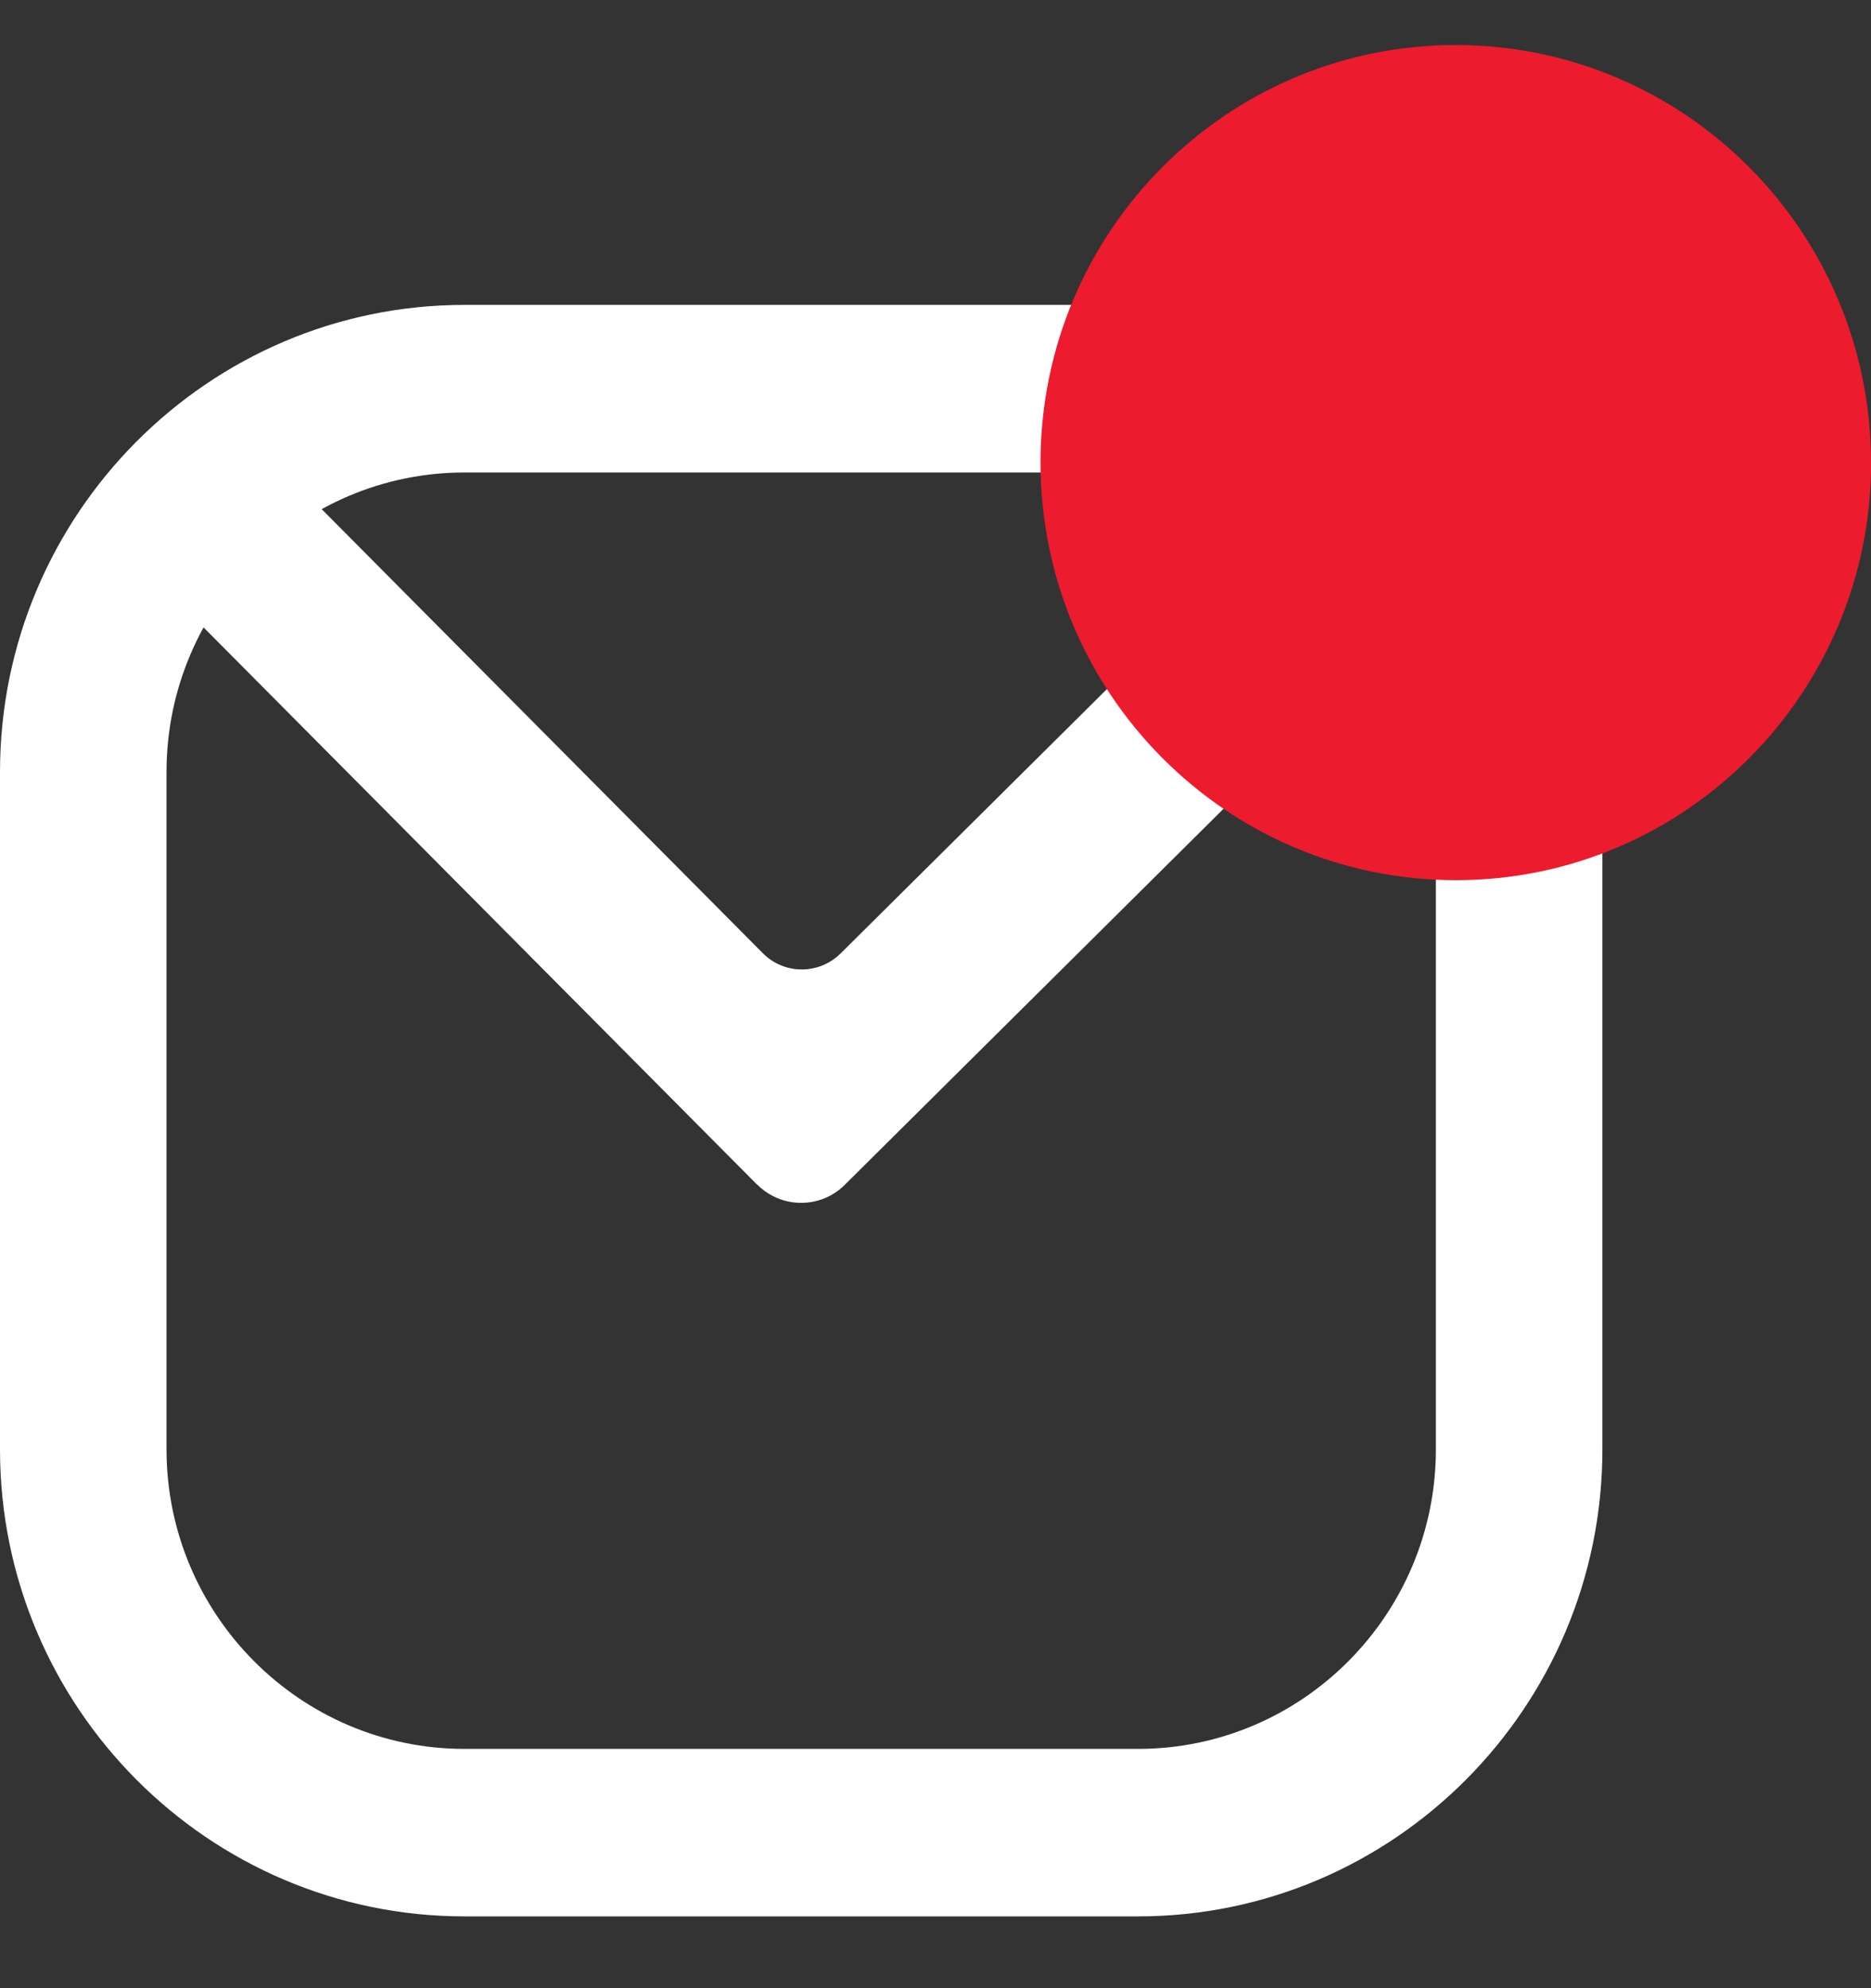
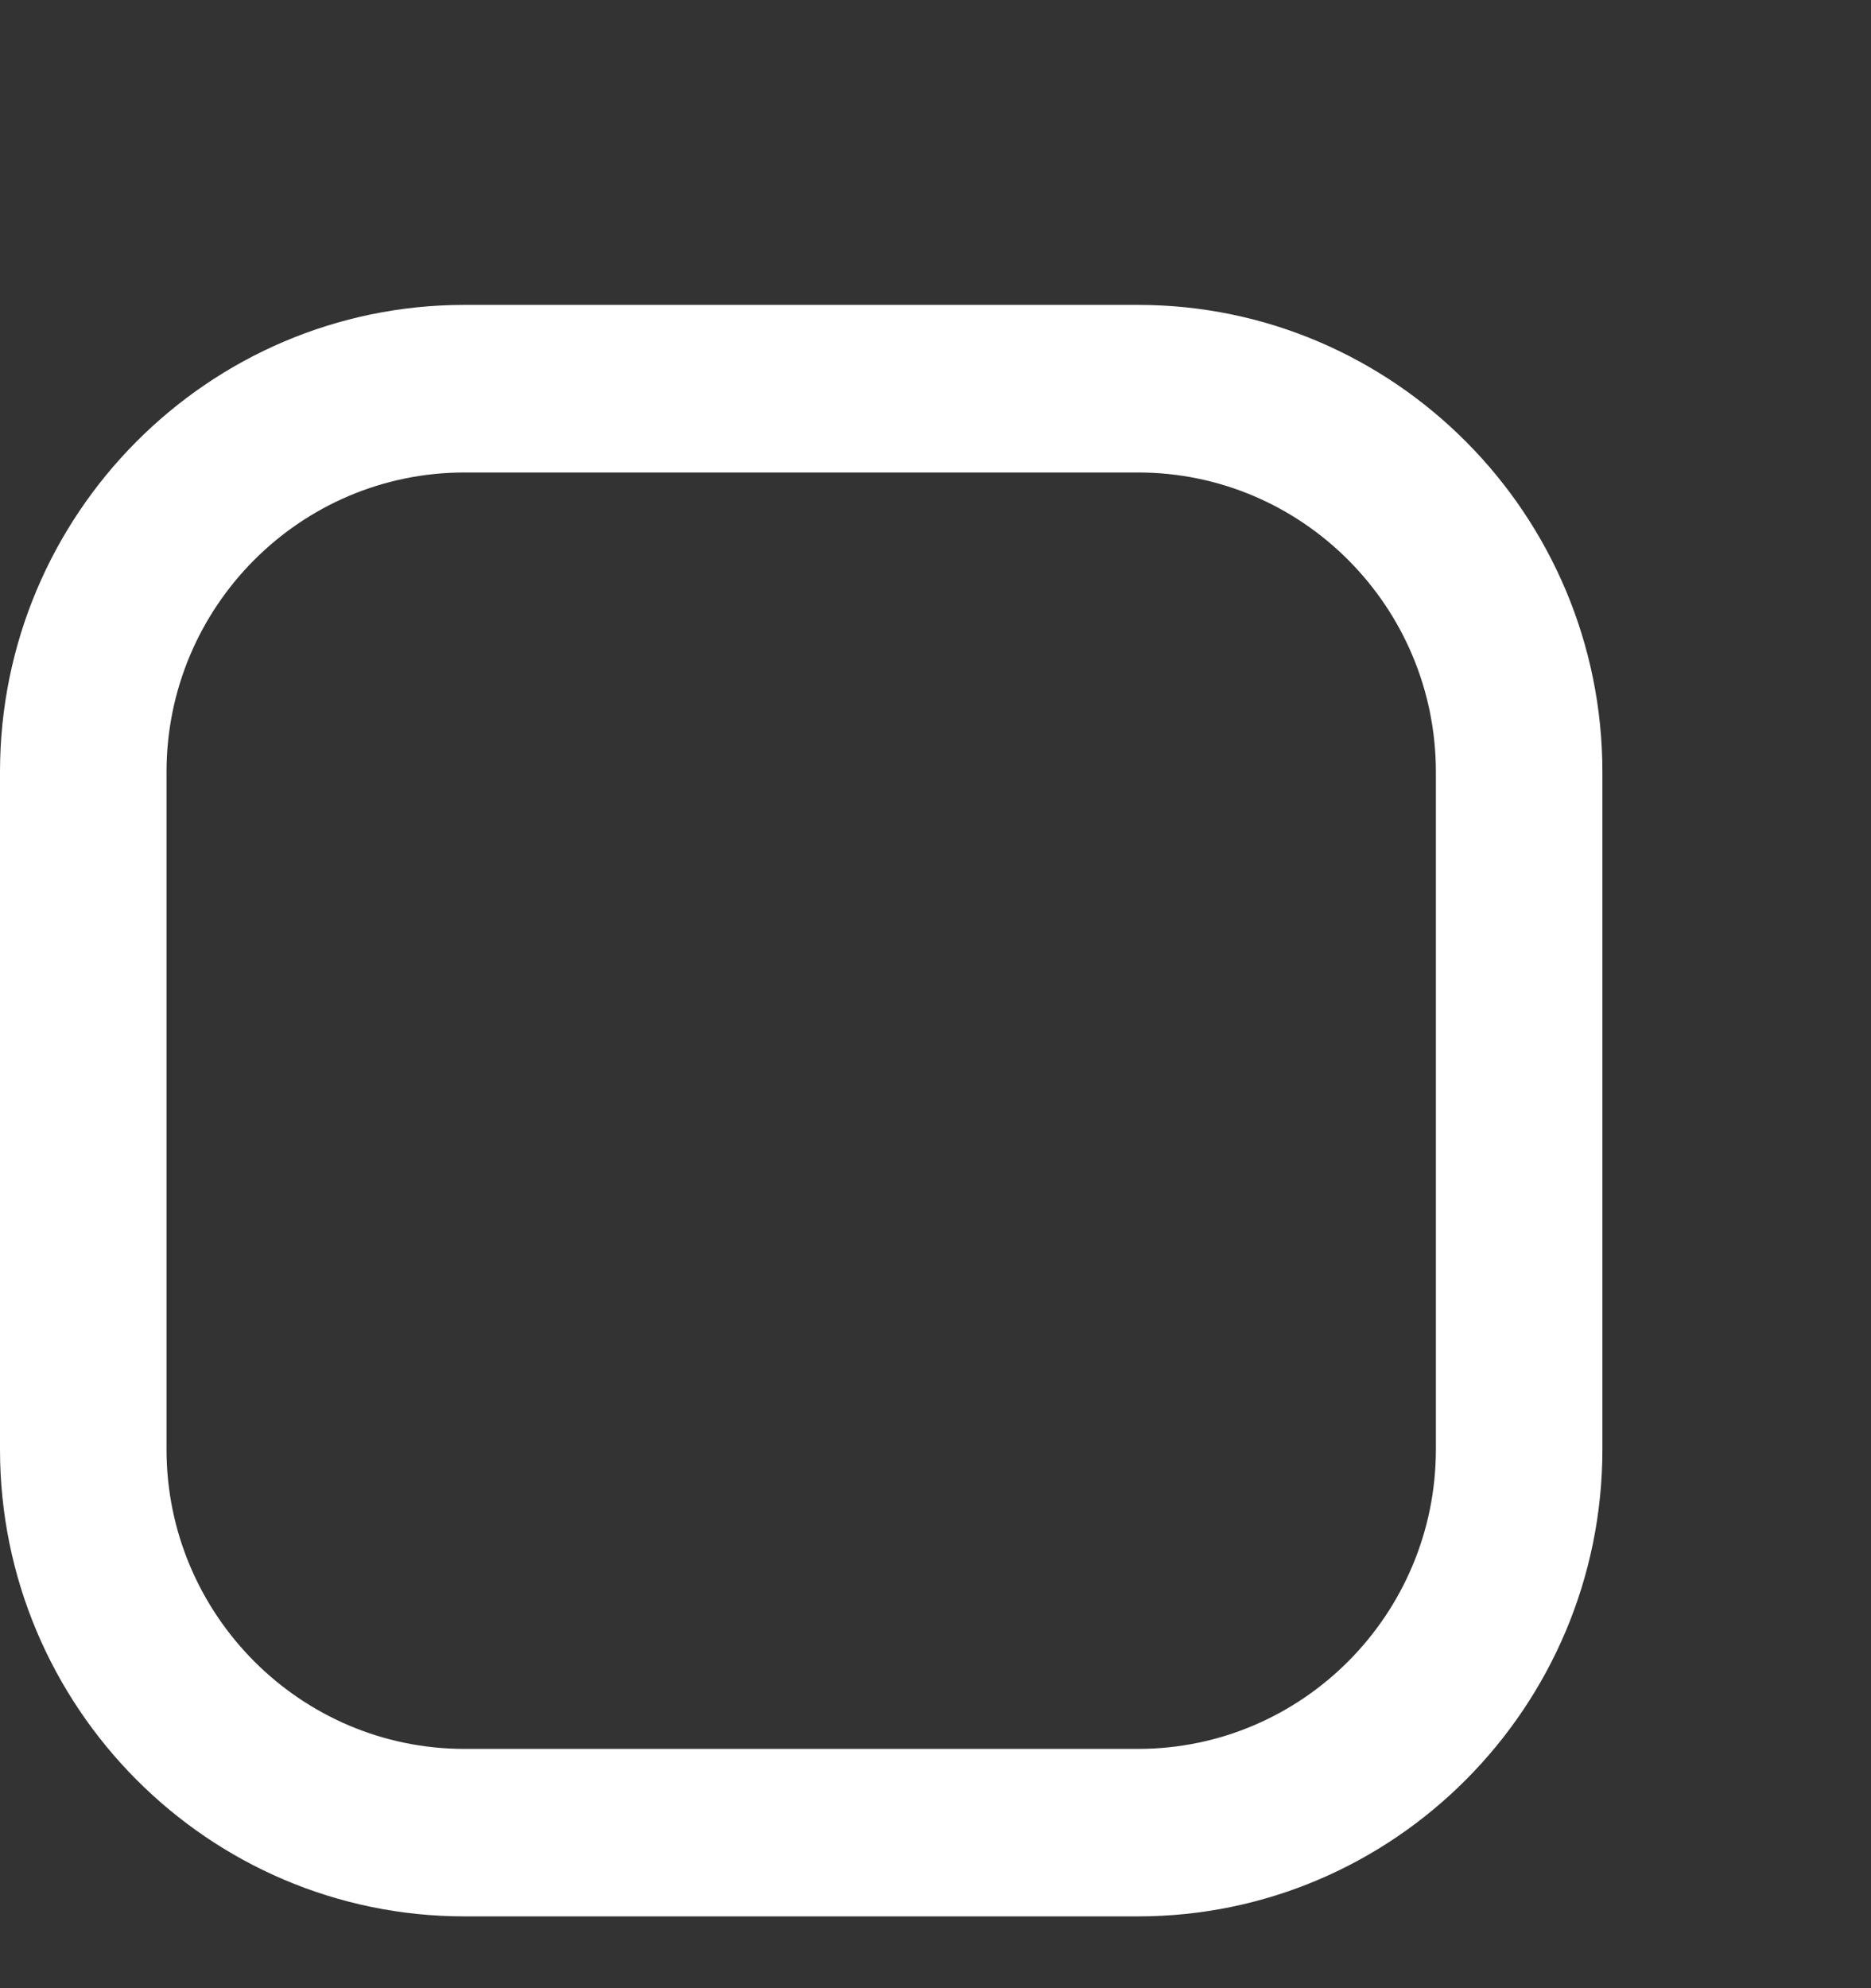
<svg xmlns="http://www.w3.org/2000/svg" width="16" height="17" viewBox="0 0 16 17" fill="none">
  <rect x="0" y="0" width="16" height="17" fill="#333333" stroke="none" />
  <path d="M9.732 16.386H3.972C1.782 16.386 0 14.595 0 12.393V6.601C0 4.398 1.782 2.607 3.972 2.607H9.732C11.921 2.607 13.703 4.399 13.703 6.601V12.393C13.703 14.595 11.921 16.386 9.732 16.386ZM3.972 4.04C2.567 4.04 1.424 5.188 1.424 6.601V12.393C1.424 13.804 2.567 14.954 3.972 14.954H9.732C11.136 14.954 12.279 13.805 12.279 12.393V6.601C12.279 5.188 11.136 4.04 9.732 4.04H3.972Z" fill="white" />
-   <path d="M6.474 10.129L1.164 4.784L2.172 3.771L6.523 8.15C6.706 8.335 7.003 8.336 7.189 8.152L11.582 3.792L12.582 4.812L7.223 10.132C7.016 10.337 6.682 10.336 6.476 10.129" fill="white" />
-   <path d="M16.001 3.955C16.001 5.928 14.41 7.526 12.45 7.526C10.489 7.526 8.898 5.927 8.898 3.955C8.898 1.984 10.488 0.385 12.448 0.385C14.409 0.385 16 1.984 16 3.955" fill="#EC1B2E" />
</svg>